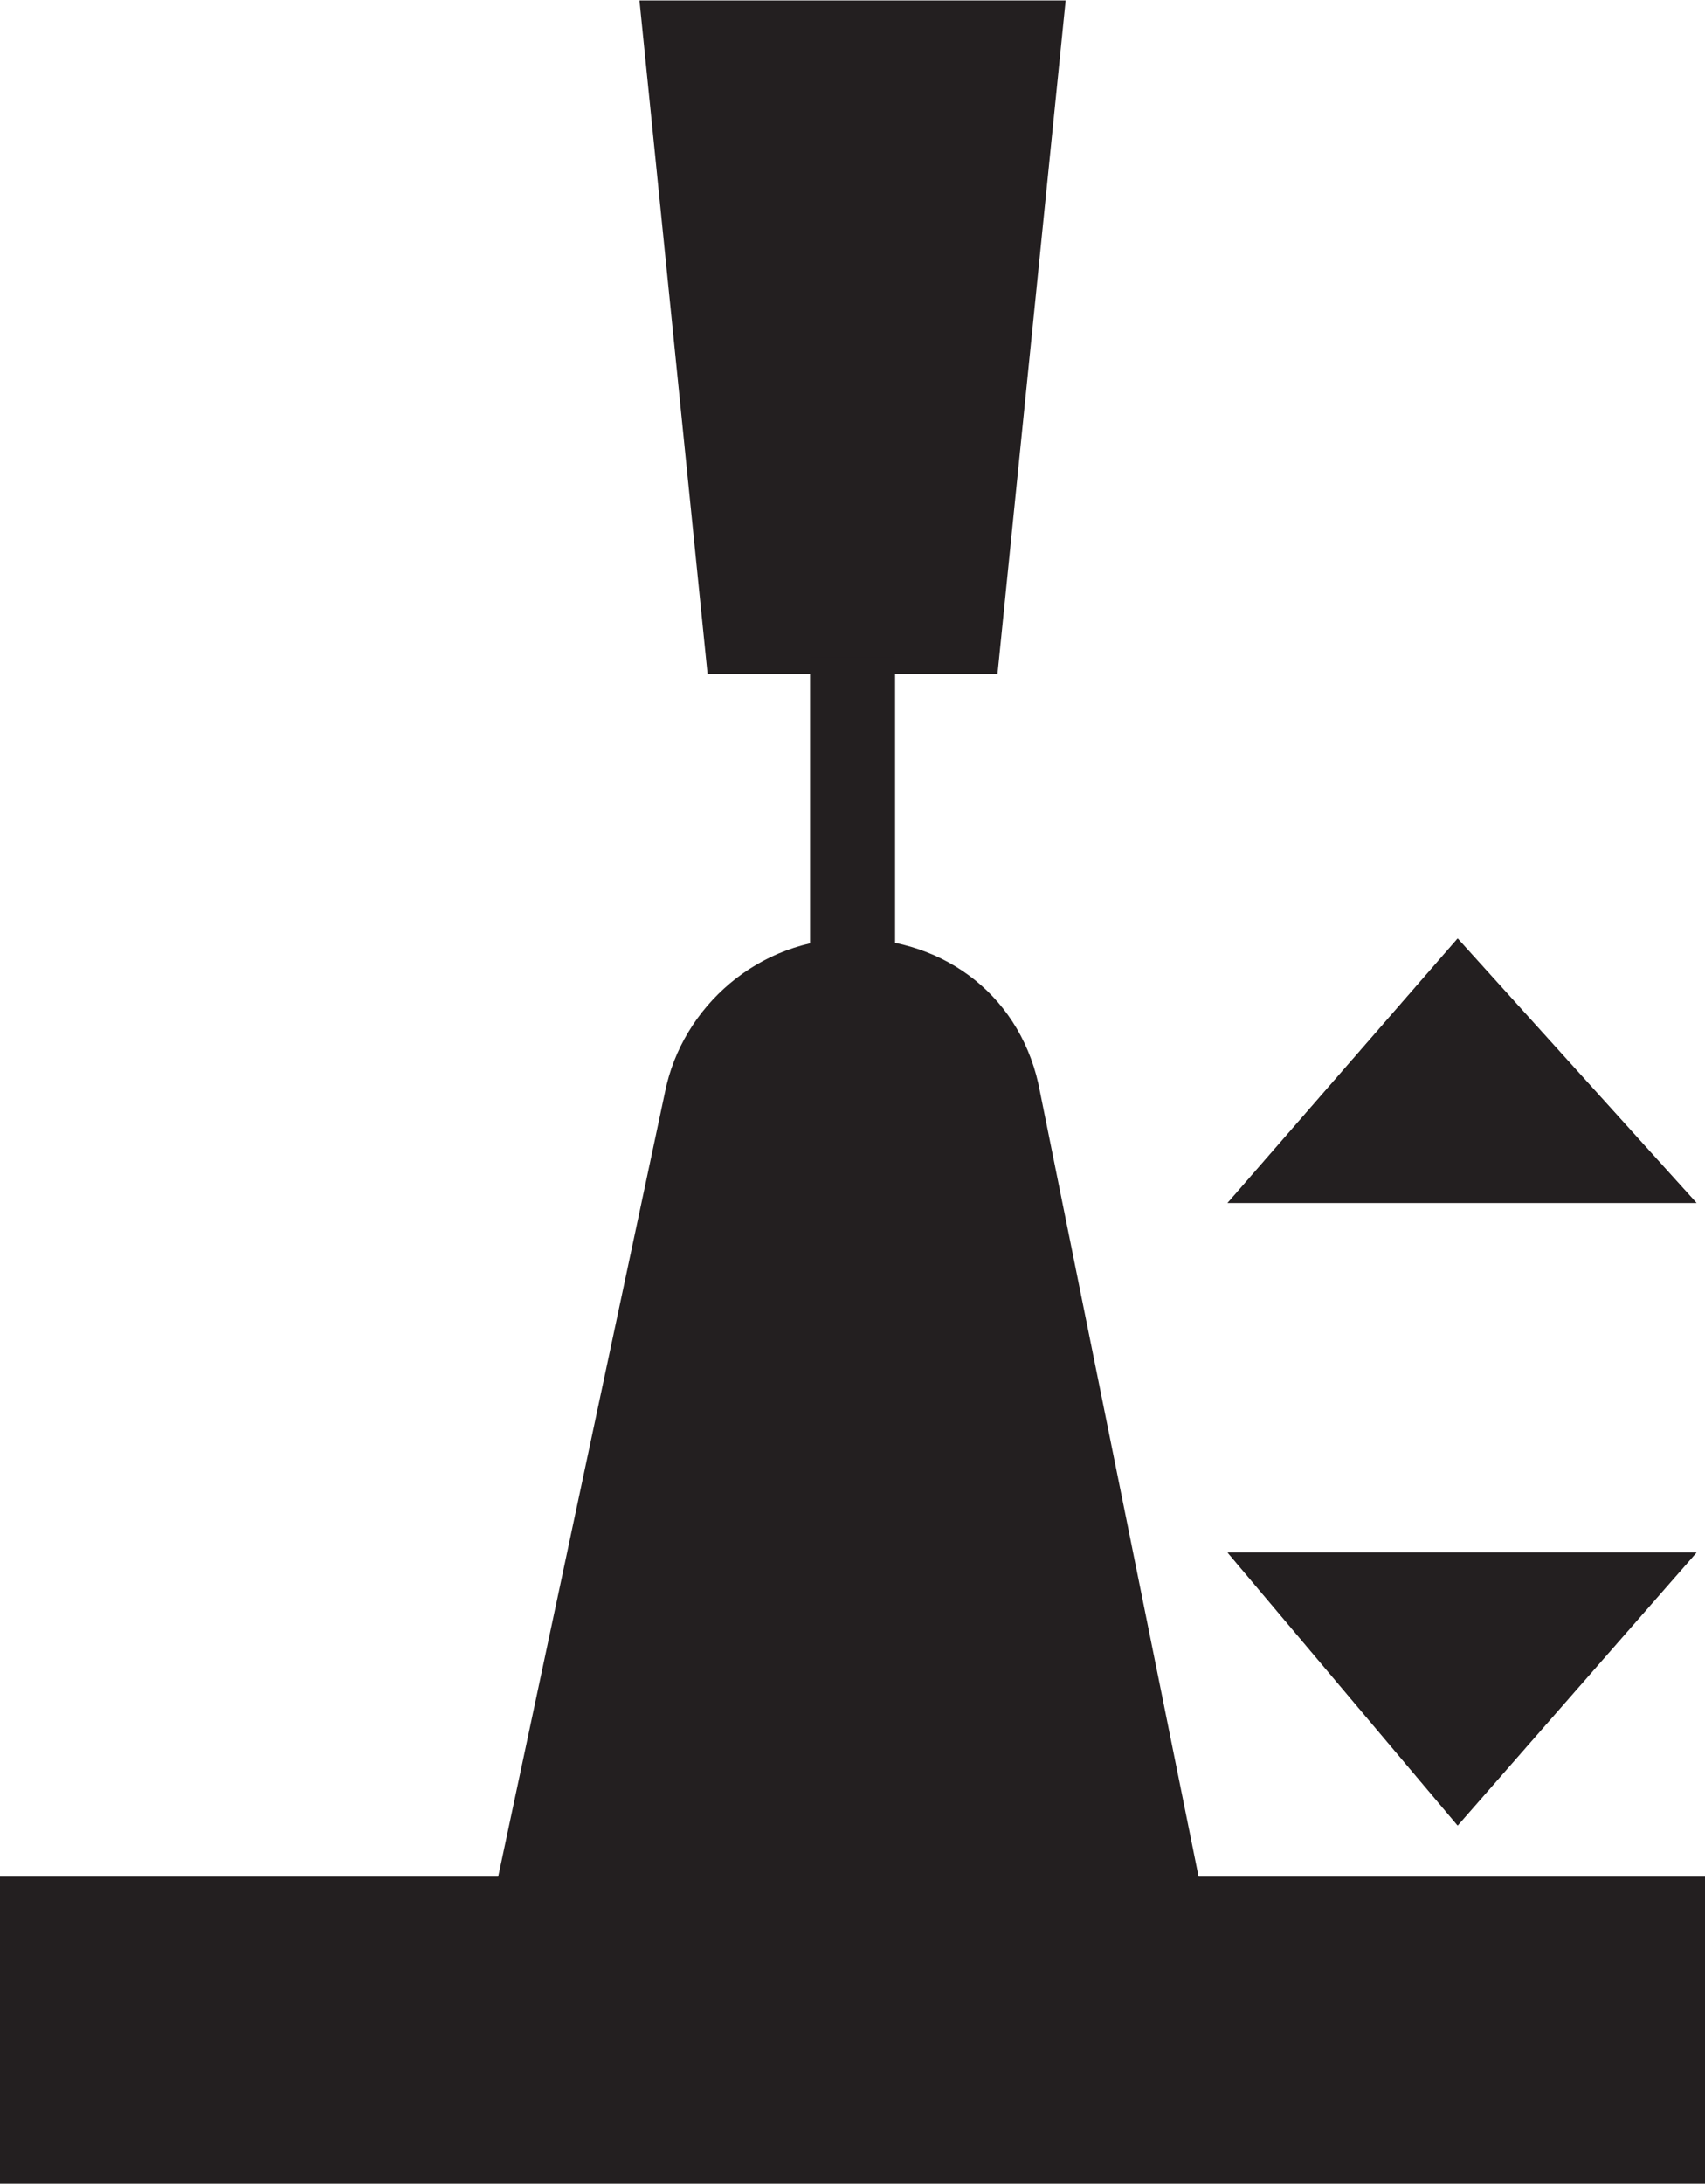
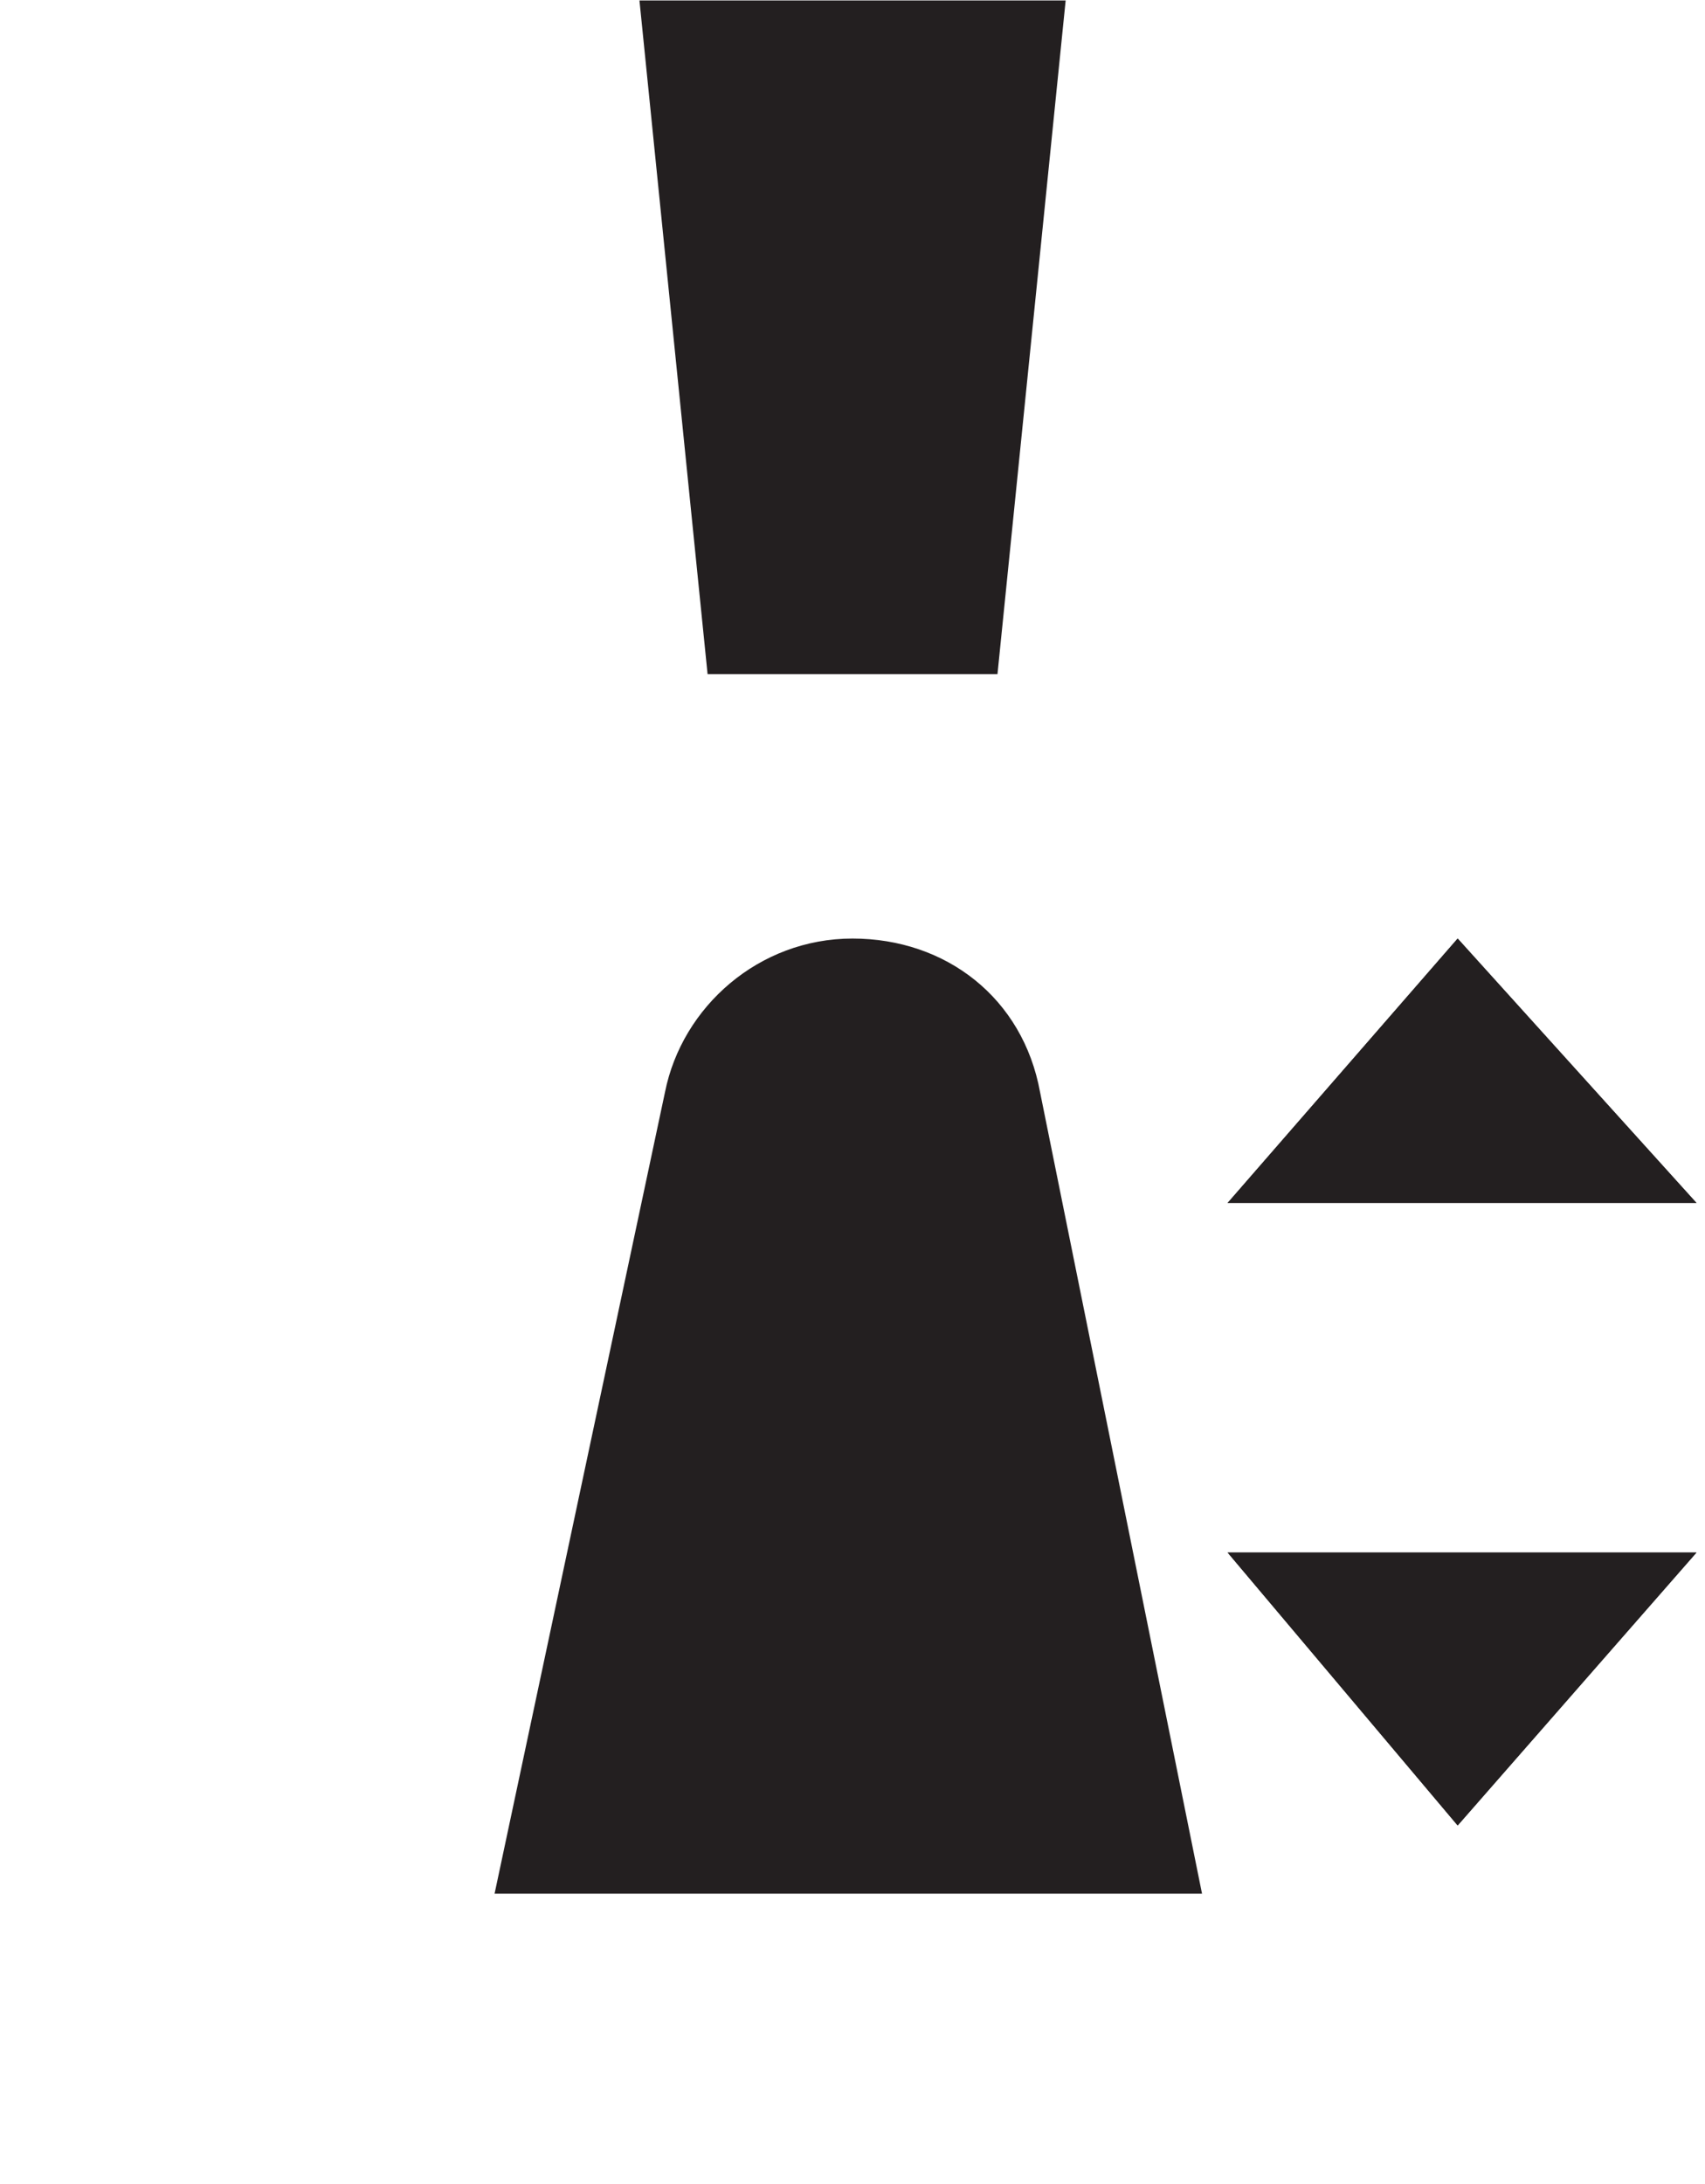
<svg xmlns="http://www.w3.org/2000/svg" xmlns:ns1="http://sodipodi.sourceforge.net/DTD/sodipodi-0.dtd" xmlns:ns2="http://www.inkscape.org/namespaces/inkscape" version="1.1" id="svg2" xml:space="preserve" width="18.893" height="24.187" viewBox="0 0 18.893 24.187" ns1:docname="secured..eps">
  <defs id="defs6" />
  <ns1:namedview pagecolor="#ffffff" bordercolor="#666666" borderopacity="1" objecttolerance="10" gridtolerance="10" guidetolerance="10" ns2:pageopacity="0" ns2:pageshadow="2" ns2:window-width="640" ns2:window-height="480" id="namedview4" />
  <g id="g10" ns2:groupmode="layer" ns2:label="ink_ext_XXXXXX" transform="matrix(1.333,0,0,-1.333,0,24.187)">
    <g id="g12" transform="scale(0.1)">
      <path d="M 86.457,90.703 99.922,24.098 H 41.113 l 14.168,66.605 c 1.418,7.09 7.797,12.758 15.586,12.758 7.793,0 14.172,-4.961 15.59,-12.758" style="fill:#231f20;fill-opacity:1;fill-rule:evenodd;stroke:none" id="path14" />
      <path d="M 53.156,181.41 H 88.586 L 82.918,125.43 H 58.82 l -5.664,55.98" style="fill:#231f20;fill-opacity:1;fill-rule:evenodd;stroke:none" id="path16" />
      <path d="m 102.051,52.441 19.121,-22.676 19.851,22.676 z" style="fill:#231f20;fill-opacity:1;fill-rule:evenodd;stroke:none" id="path18" />
      <path d="m 102.051,81.492 19.121,21.969 19.851,-21.969 z" style="fill:#231f20;fill-opacity:1;fill-rule:evenodd;stroke:none" id="path20" />
-       <path d="M 74.406,126.844 V 97.086 h -7.07 v 29.758 h 7.07" style="fill:#231f20;fill-opacity:1;fill-rule:nonzero;stroke:none" id="path22" />
-       <path d="M 0,0 H 141.738 V 25.516 H 0 V 0" style="fill:#231f20;fill-opacity:1;fill-rule:evenodd;stroke:none" id="path24" />
+       <path d="M 0,0 H 141.738 V 25.516 V 0" style="fill:#231f20;fill-opacity:1;fill-rule:evenodd;stroke:none" id="path24" />
      <path d="m 102.051,52.441 19.121,-22.676 19.851,22.676 z" style="fill:#231f20;fill-opacity:1;fill-rule:evenodd;stroke:none" id="path26" />
      <path d="m 102.051,81.492 19.121,21.969 19.851,-21.969 z" style="fill:#231f20;fill-opacity:1;fill-rule:evenodd;stroke:none" id="path28" />
    </g>
  </g>
</svg>